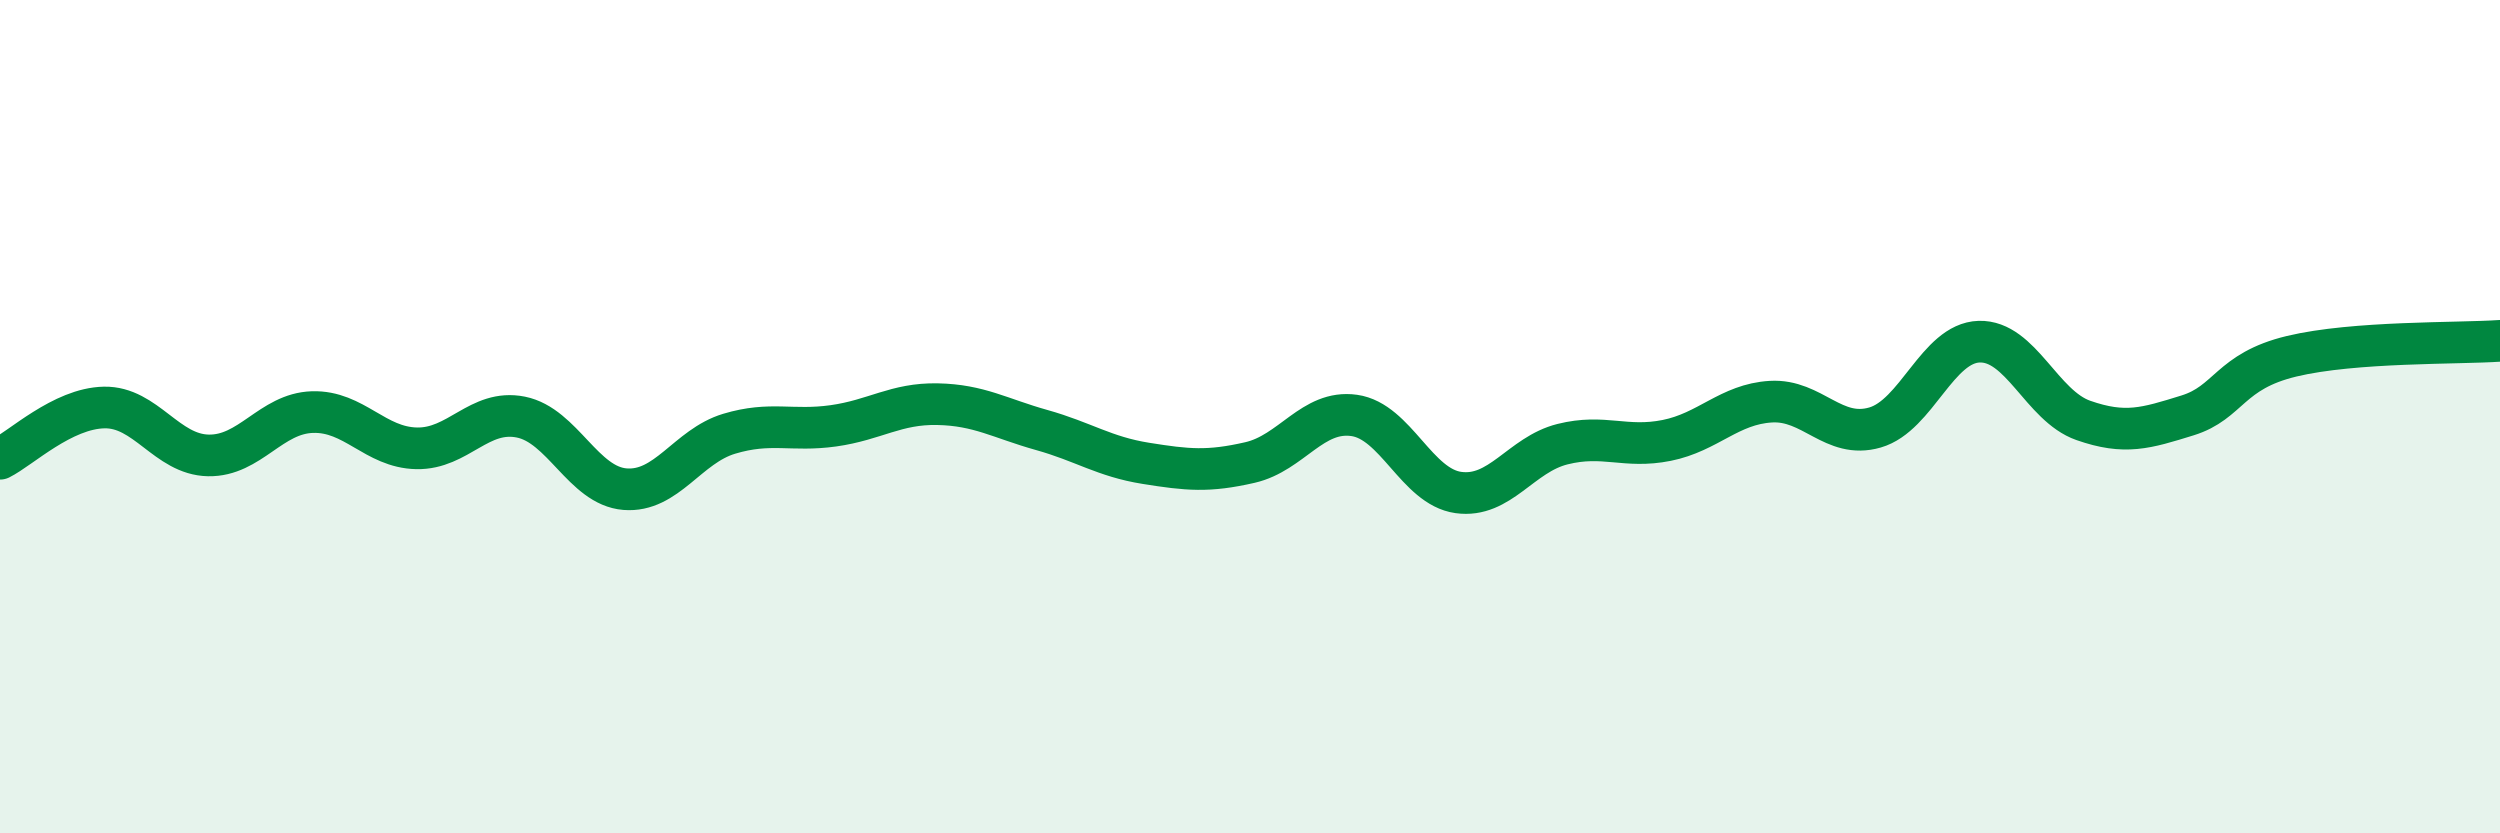
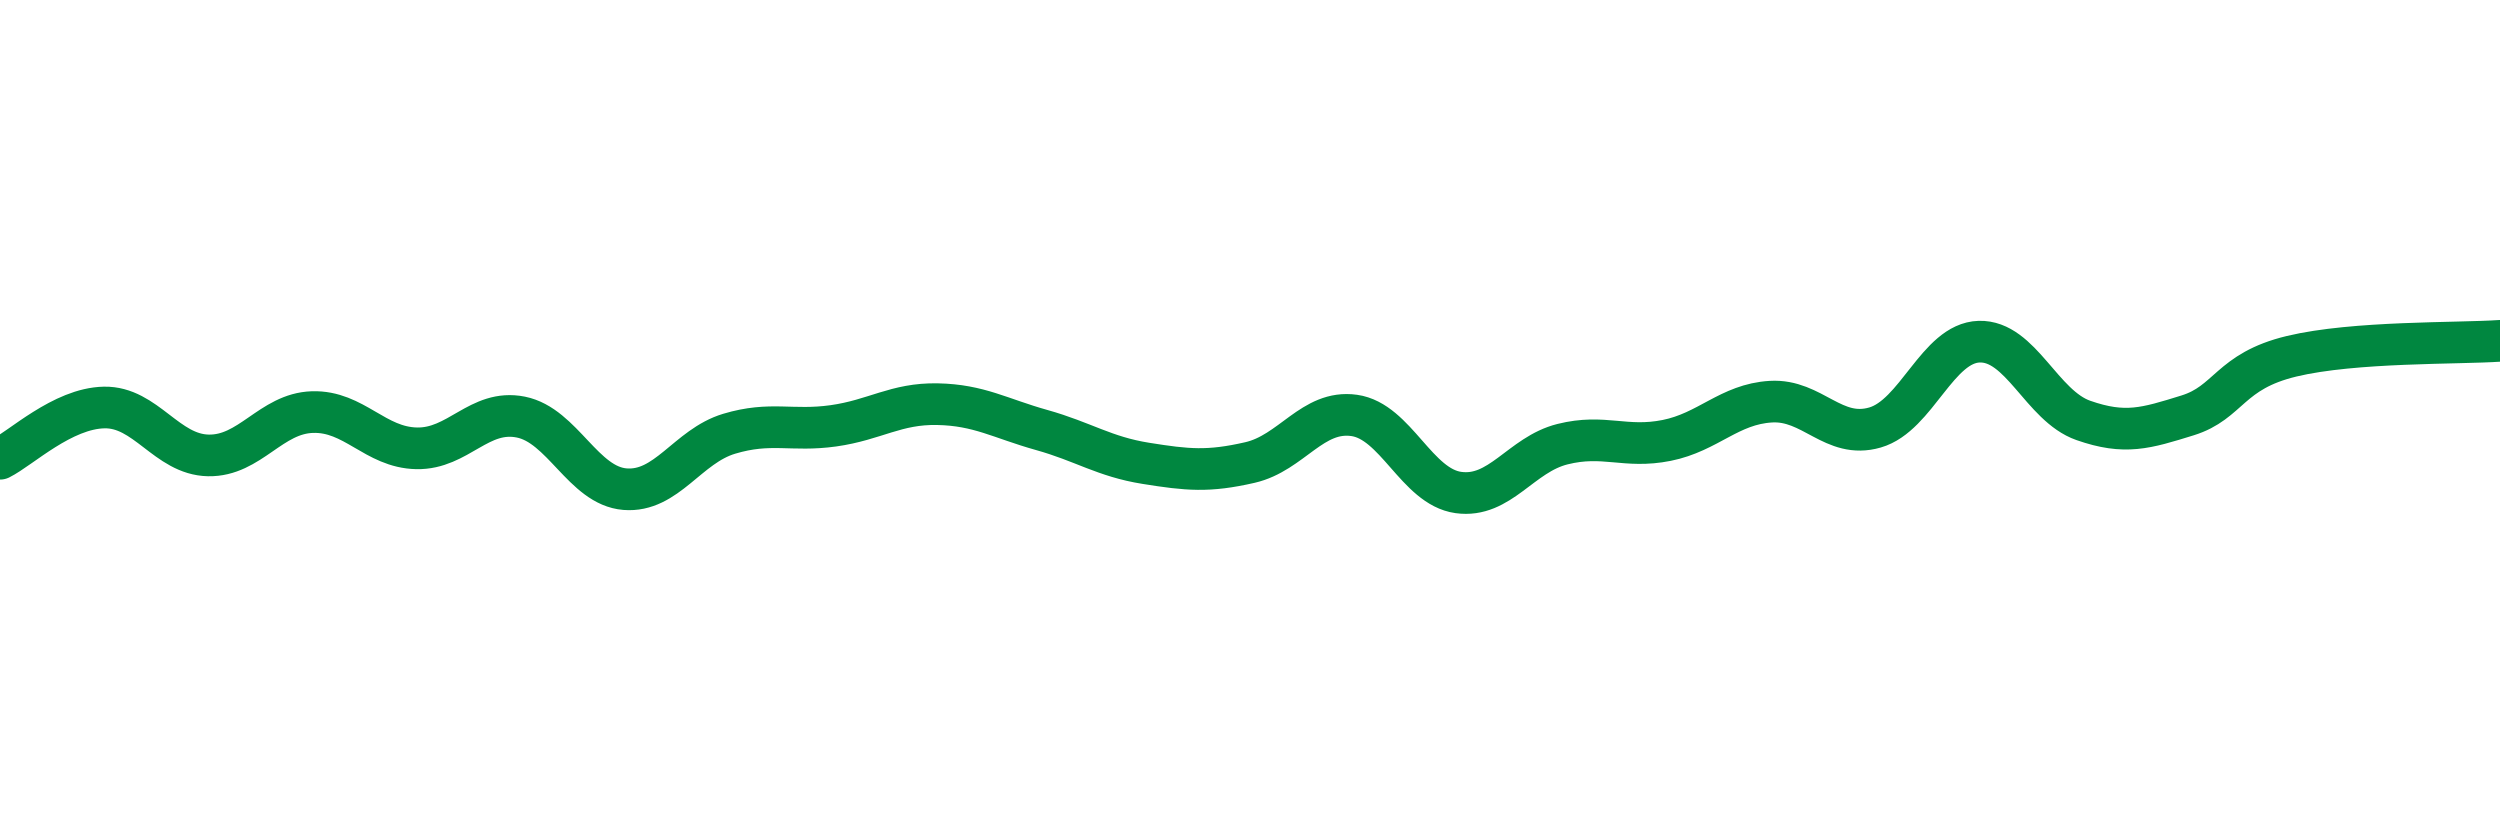
<svg xmlns="http://www.w3.org/2000/svg" width="60" height="20" viewBox="0 0 60 20">
-   <path d="M 0,11.01 C 0.5,10.76 1.5,9.8 2.5,9.78 C 3.5,9.76 4,10.91 5,10.93 C 6,10.95 6.5,9.92 7.5,9.89 C 8.5,9.86 9,10.74 10,10.76 C 11,10.78 11.5,9.81 12.5,10.01 C 13.5,10.21 14,11.66 15,11.74 C 16,11.82 16.5,10.71 17.5,10.41 C 18.5,10.11 19,10.36 20,10.22 C 21,10.08 21.5,9.68 22.5,9.7 C 23.5,9.72 24,10.04 25,10.32 C 26,10.6 26.5,10.96 27.5,11.12 C 28.5,11.28 29,11.33 30,11.1 C 31,10.87 31.5,9.83 32.5,9.97 C 33.5,10.11 34,11.68 35,11.82 C 36,11.96 36.5,10.91 37.5,10.66 C 38.5,10.41 39,10.77 40,10.57 C 41,10.37 41.5,9.7 42.5,9.64 C 43.5,9.58 44,10.55 45,10.26 C 46,9.97 46.5,8.23 47.5,8.2 C 48.5,8.17 49,9.74 50,10.09 C 51,10.44 51.5,10.28 52.5,9.97 C 53.5,9.66 53.5,8.91 55,8.55 C 56.5,8.19 59,8.25 60,8.18L60 20L0 20Z" fill="#008740" opacity="0.1" stroke-linecap="round" stroke-linejoin="round" />
  <path d="M 0,11.01 C 0.5,10.76 1.5,9.8 2.5,9.78 C 3.5,9.76 4,10.91 5,10.93 C 6,10.95 6.5,9.92 7.5,9.89 C 8.5,9.86 9,10.74 10,10.76 C 11,10.78 11.5,9.81 12.5,10.01 C 13.5,10.21 14,11.66 15,11.74 C 16,11.82 16.5,10.71 17.5,10.41 C 18.5,10.11 19,10.36 20,10.22 C 21,10.08 21.5,9.68 22.5,9.7 C 23.5,9.72 24,10.04 25,10.32 C 26,10.6 26.5,10.96 27.5,11.12 C 28.5,11.28 29,11.33 30,11.1 C 31,10.87 31.5,9.83 32.5,9.97 C 33.5,10.11 34,11.68 35,11.82 C 36,11.96 36.5,10.91 37.5,10.66 C 38.5,10.41 39,10.77 40,10.57 C 41,10.37 41.5,9.7 42.5,9.64 C 43.5,9.58 44,10.55 45,10.26 C 46,9.97 46.5,8.23 47.5,8.2 C 48.5,8.17 49,9.74 50,10.09 C 51,10.44 51.5,10.28 52.5,9.97 C 53.5,9.66 53.5,8.91 55,8.55 C 56.5,8.19 59,8.25 60,8.18" stroke="#008740" stroke-width="1" fill="none" stroke-linecap="round" stroke-linejoin="round" />
</svg>